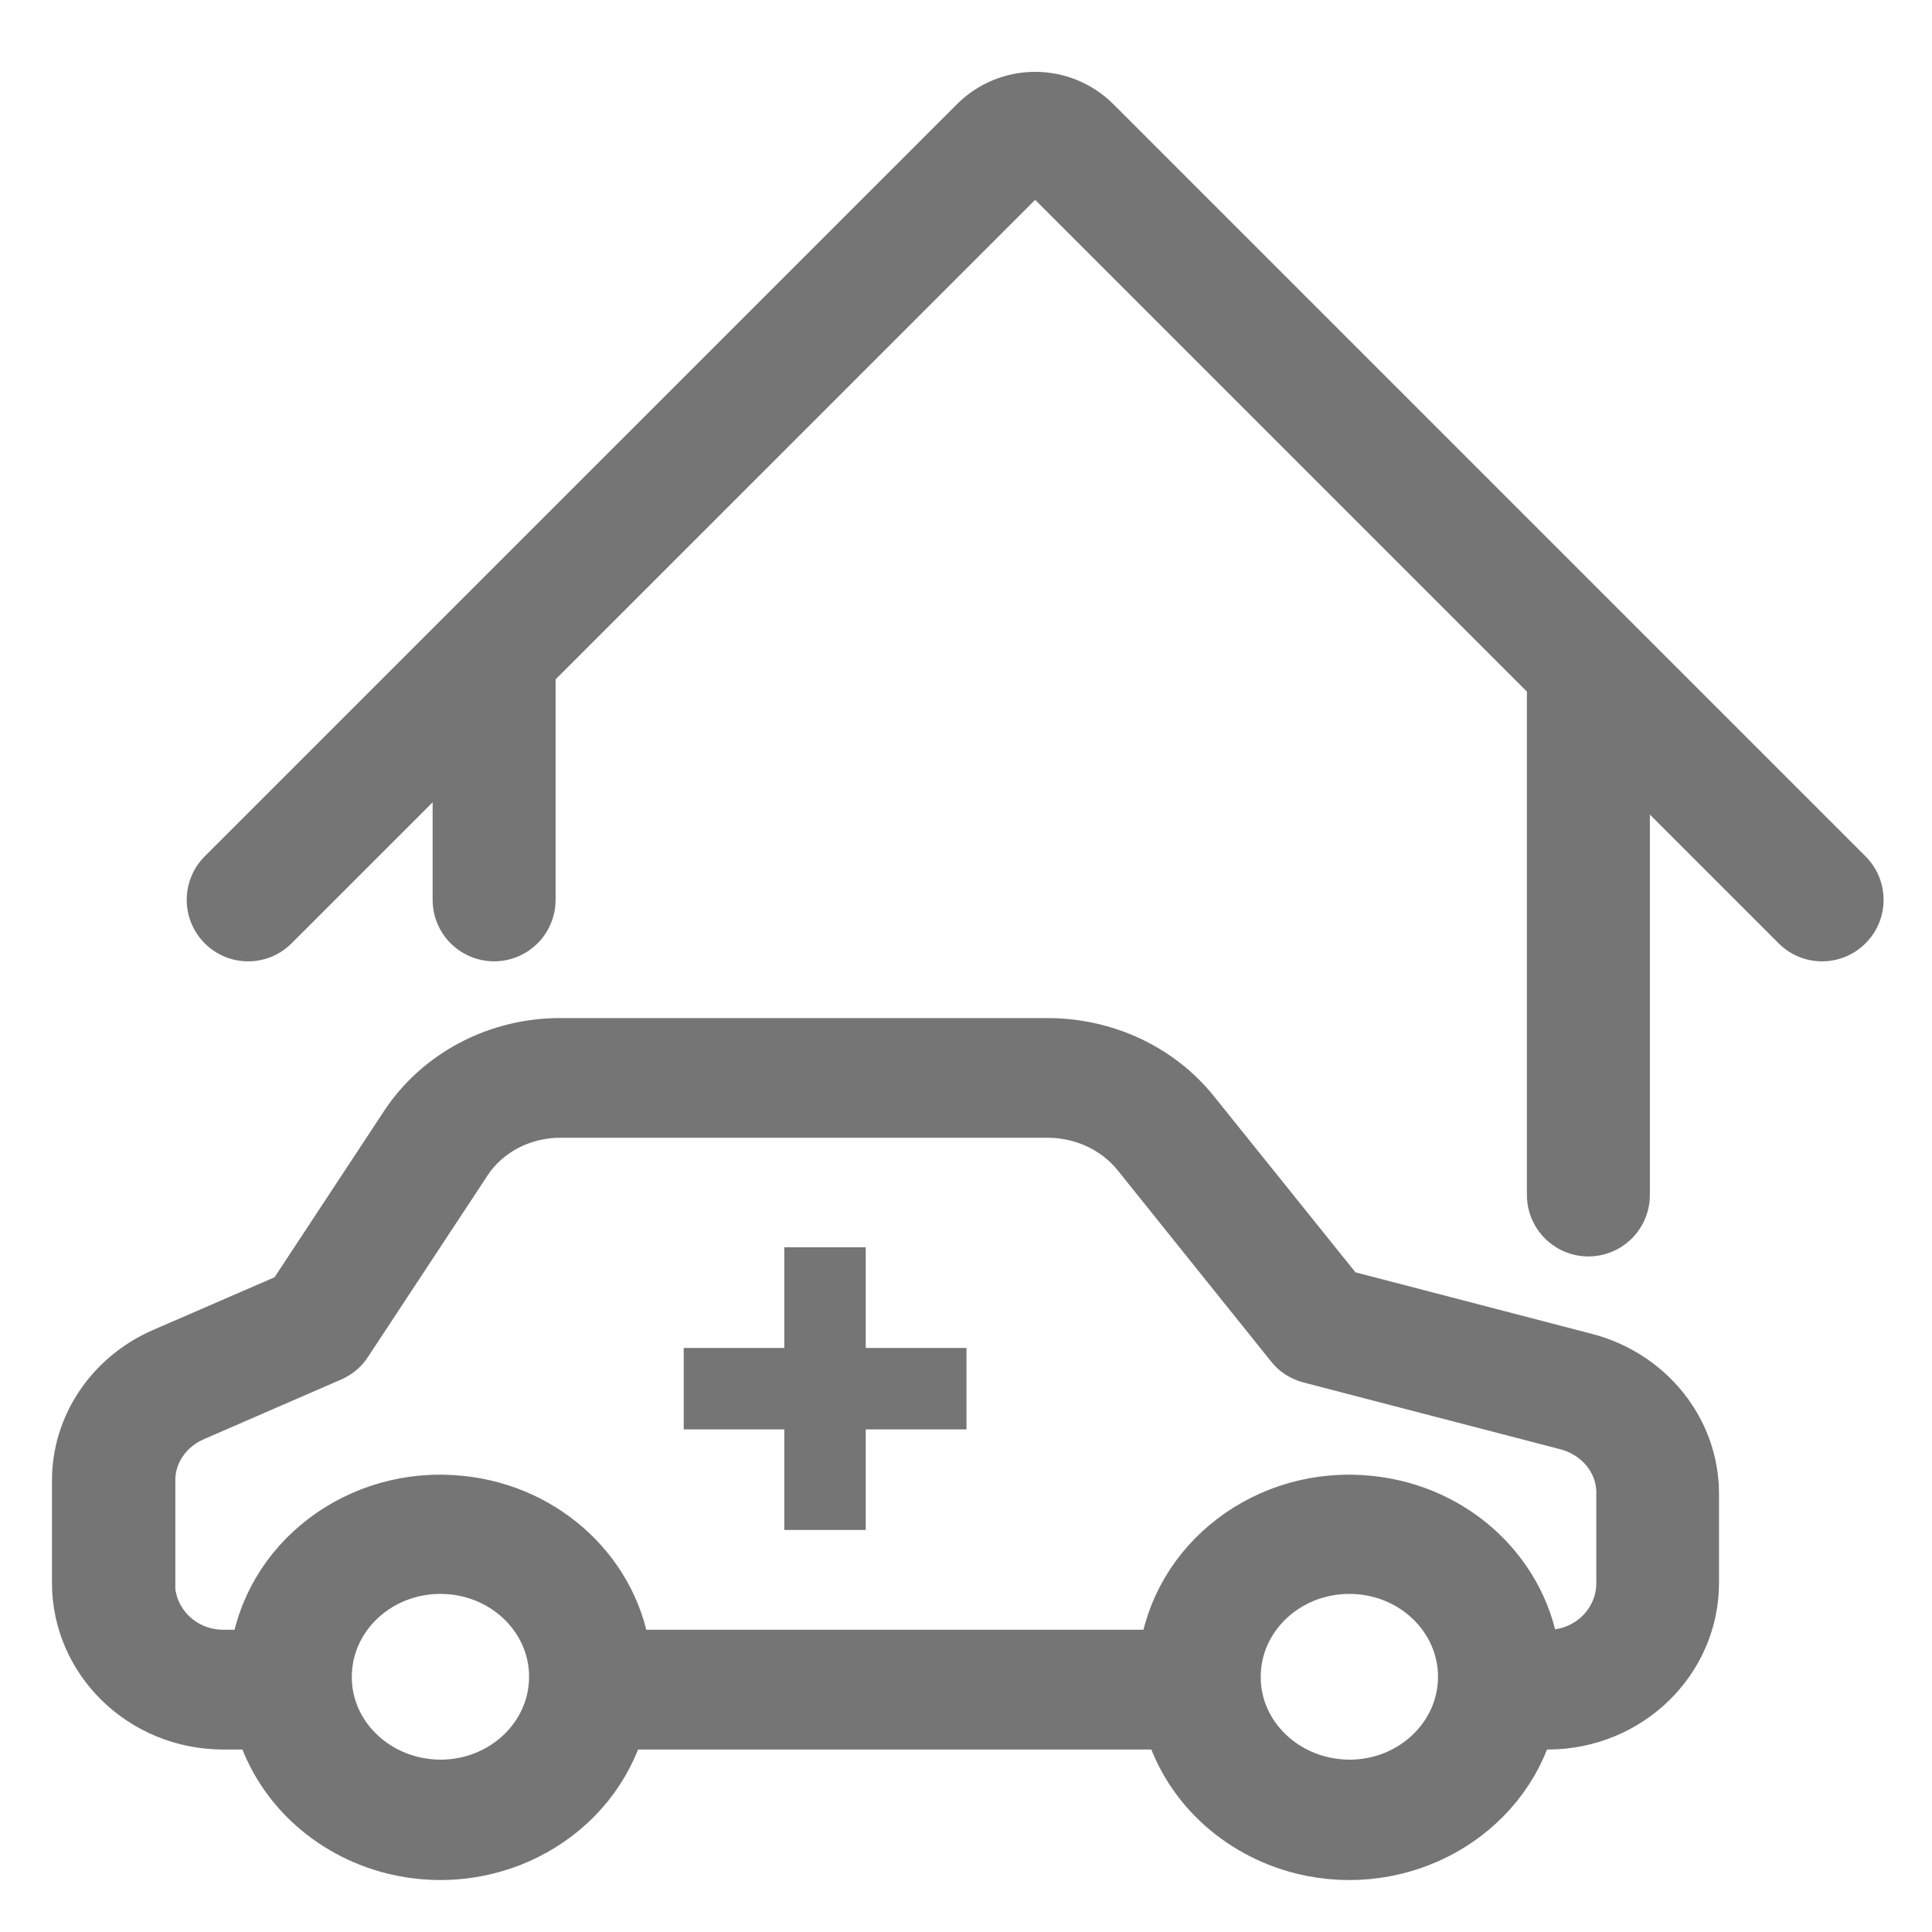
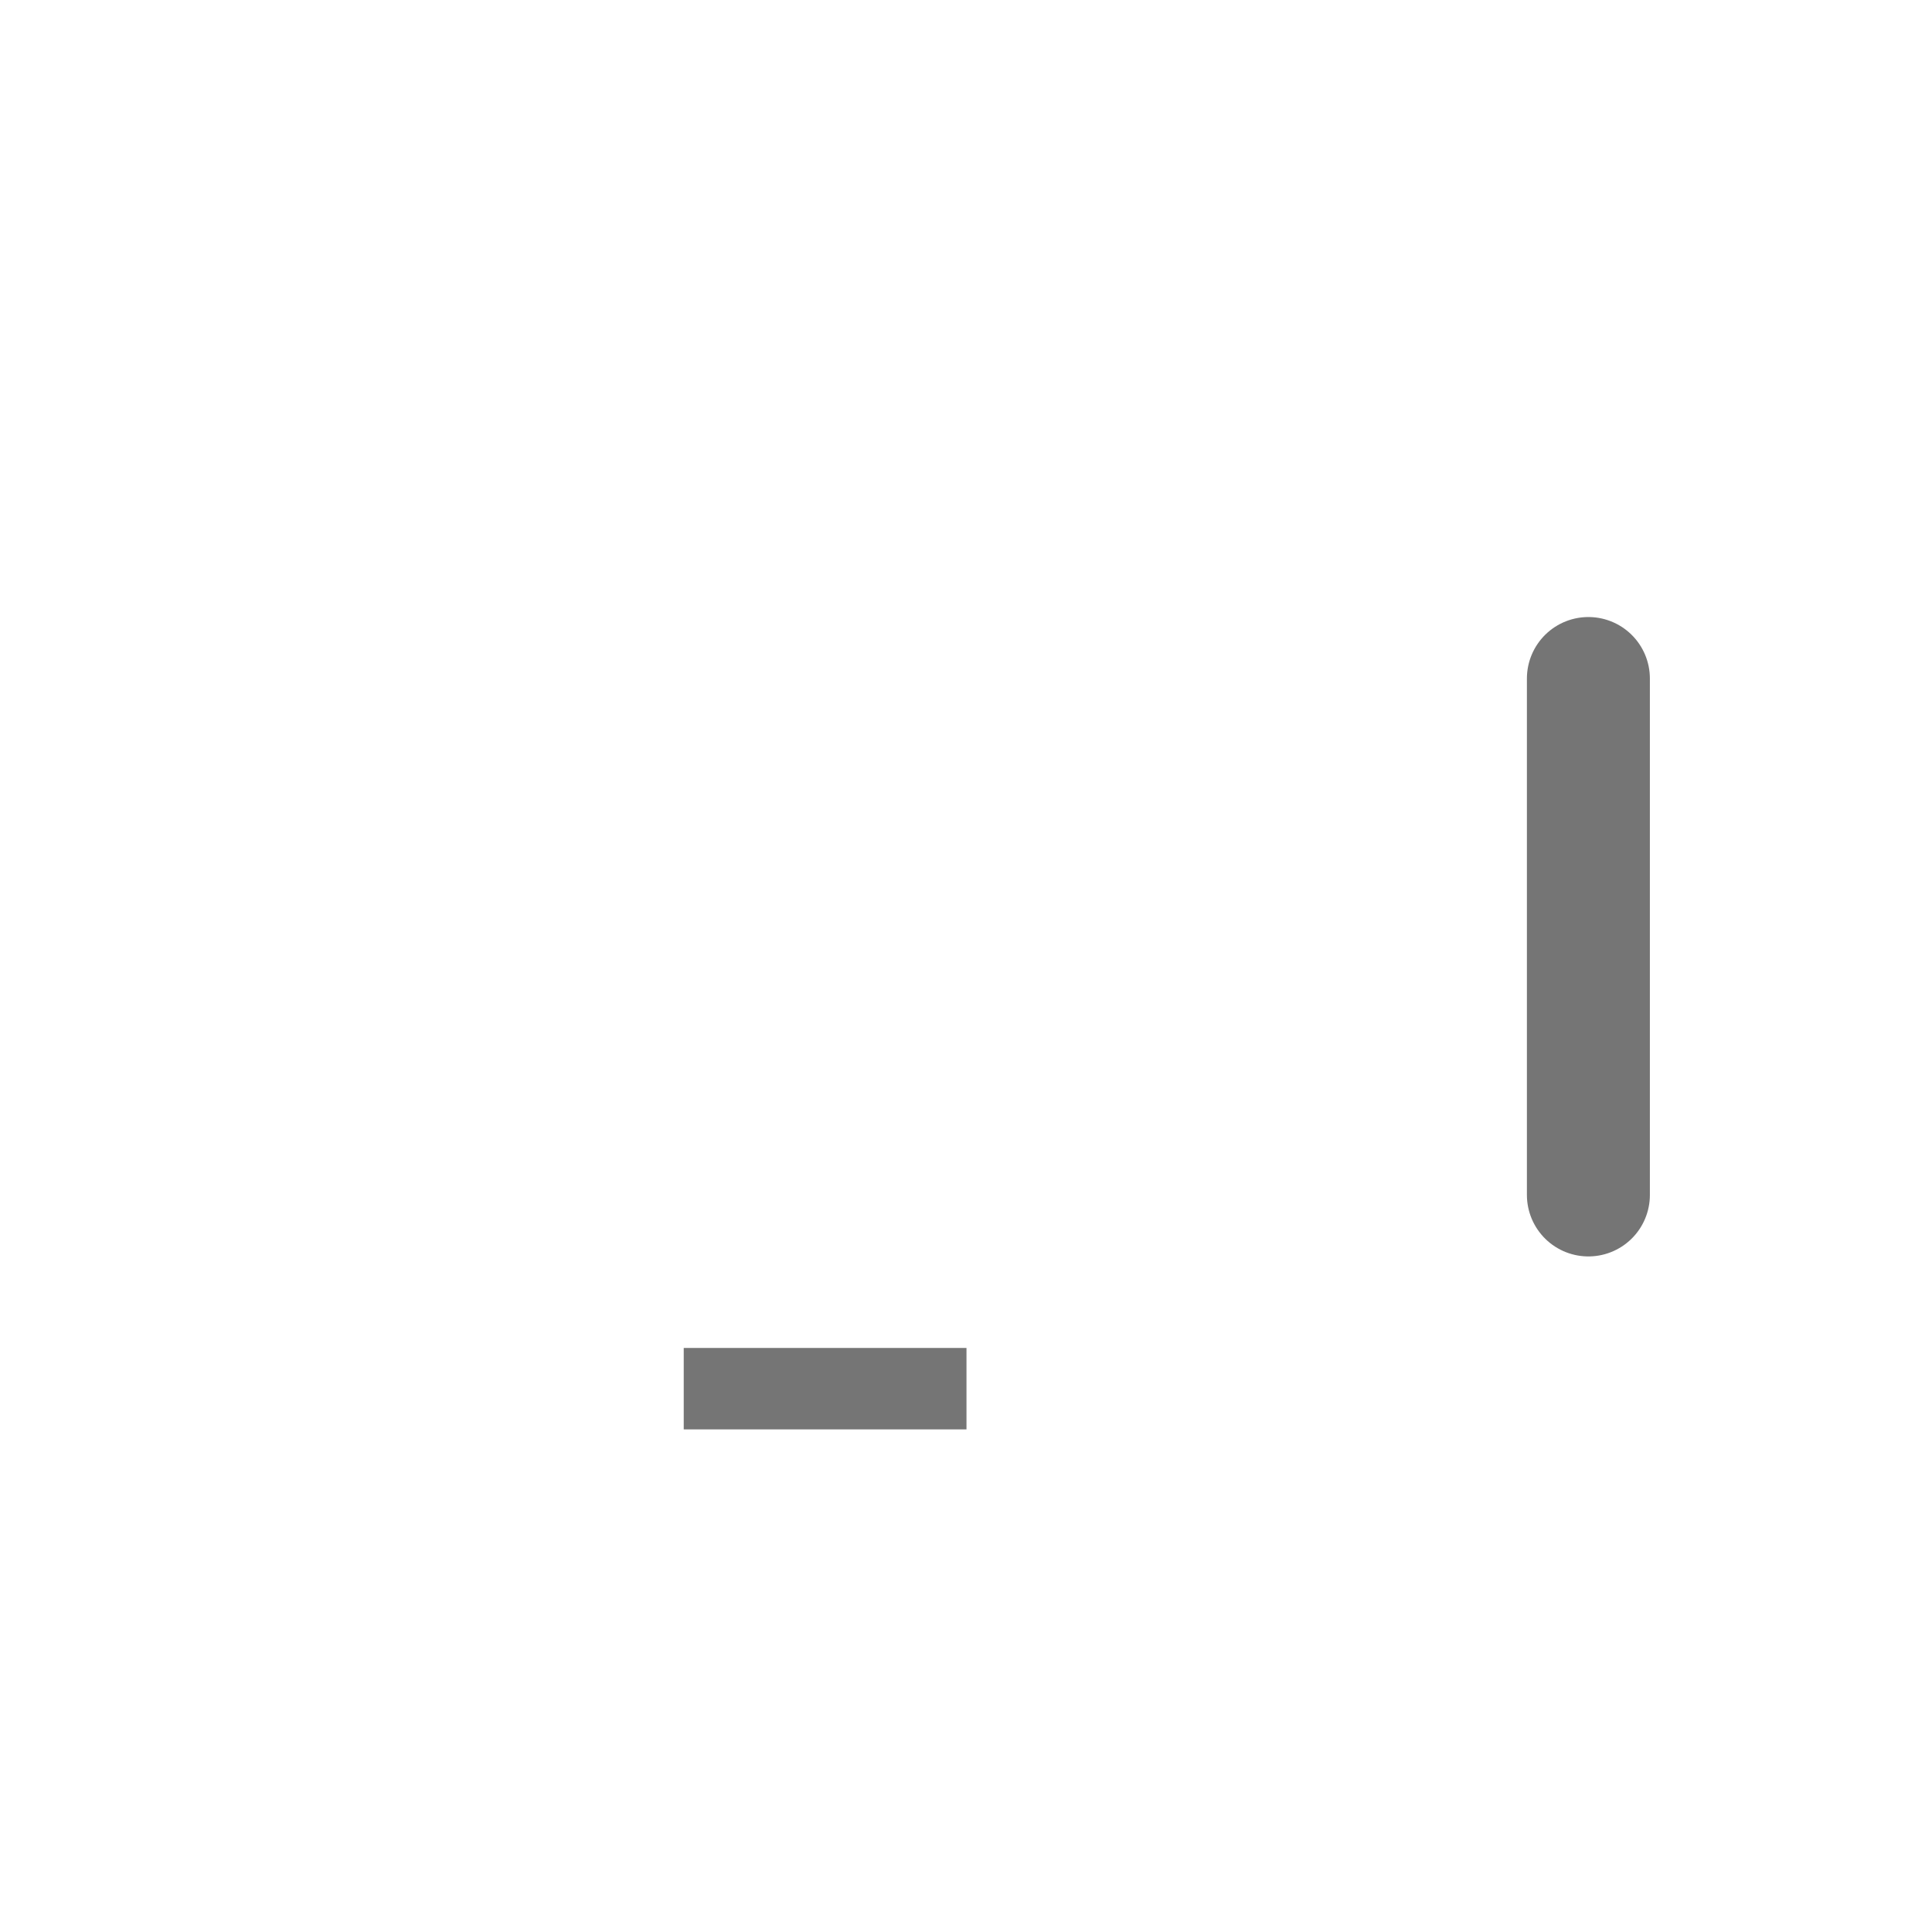
<svg xmlns="http://www.w3.org/2000/svg" width="20" height="20" viewBox="0 0 20 20" fill="none">
-   <path d="M1.701 14.039L3.04 13.458L4.221 11.665C4.563 11.145 5.164 10.83 5.809 10.834H10.844C11.428 10.834 11.981 11.09 12.336 11.532L13.863 13.432L16.407 14.094C17.053 14.263 17.5 14.825 17.5 15.461V16.387C17.5 17.17 16.844 17.816 16.021 17.816H15.803C15.54 18.781 14.505 19.359 13.49 19.109C12.825 18.943 12.302 18.449 12.131 17.816H6.393C6.13 18.781 5.096 19.359 4.081 19.109C3.415 18.943 2.893 18.449 2.722 17.816H2.312C1.489 17.816 0.833 17.17 0.833 16.387V15.332C0.83 14.776 1.171 14.27 1.701 14.039ZM13.969 18.511C14.638 18.511 15.181 17.995 15.181 17.358C15.181 16.721 14.638 16.205 13.969 16.205C13.299 16.205 12.756 16.721 12.756 17.358C12.753 17.991 13.296 18.508 13.969 18.511ZM4.559 18.511C5.229 18.511 5.772 17.995 5.772 17.358C5.772 16.721 5.229 16.205 4.559 16.205C3.89 16.205 3.347 16.721 3.347 17.358C3.344 17.991 3.887 18.508 4.559 18.511ZM2.312 17.166H2.674C2.787 16.176 3.726 15.461 4.768 15.572C5.652 15.663 6.349 16.329 6.445 17.166H12.083C12.196 16.176 13.135 15.461 14.177 15.572C15.062 15.663 15.758 16.329 15.854 17.166H16.025C16.472 17.166 16.82 16.812 16.82 16.387V15.461C16.824 15.114 16.581 14.812 16.23 14.718L13.569 14.026C13.497 14.007 13.432 13.967 13.388 13.909L11.796 11.925C11.568 11.645 11.216 11.483 10.844 11.483H5.809C5.4 11.48 5.014 11.678 4.799 12.009L3.562 13.886C3.528 13.941 3.473 13.984 3.415 14.01L1.988 14.63C1.701 14.757 1.516 15.03 1.52 15.332V16.387H1.516C1.516 16.812 1.865 17.166 2.312 17.166Z" fill="#757575" stroke="#757575" stroke-width="0.59" />
-   <path d="M8.962 13.334V12.912H8.119V13.334H8.962ZM8.119 15.417V15.838H8.962V15.417H8.119ZM8.119 13.334V15.417H8.962V13.334H8.119Z" fill="#757575" />
  <path d="M9.583 14.797L10.005 14.797L10.005 13.954L9.583 13.954L9.583 14.797ZM7.5 13.954L7.078 13.954L7.078 14.797L7.5 14.797L7.5 13.954ZM9.583 13.954L7.5 13.954L7.5 14.797L9.583 14.797L9.583 13.954Z" fill="#757575" />
-   <path d="M2.119 8.865C1.871 9.114 1.871 9.517 2.119 9.765C2.368 10.014 2.771 10.014 3.019 9.765L2.119 8.865ZM18.412 9.765C18.66 10.014 19.063 10.014 19.312 9.765C19.561 9.517 19.561 9.114 19.312 8.865L18.412 9.765ZM10.356 1.529L10.806 1.979L10.356 1.529ZM11.076 1.529L10.626 1.979L11.076 1.529ZM3.019 9.765L10.806 1.979L9.906 1.079L2.119 8.865L3.019 9.765ZM10.626 1.979L18.412 9.765L19.312 8.865L11.526 1.079L10.626 1.979ZM10.806 1.979C10.756 2.029 10.675 2.029 10.626 1.979L11.526 1.079C11.078 0.632 10.353 0.632 9.906 1.079L10.806 1.979Z" fill="#757575" />
  <path d="M16.443 7.024V12.37" stroke="#757575" stroke-width="1.273" stroke-linecap="round" />
-   <path d="M5.115 7.024V9.315" stroke="#757575" stroke-width="1.273" stroke-linecap="round" />
</svg>